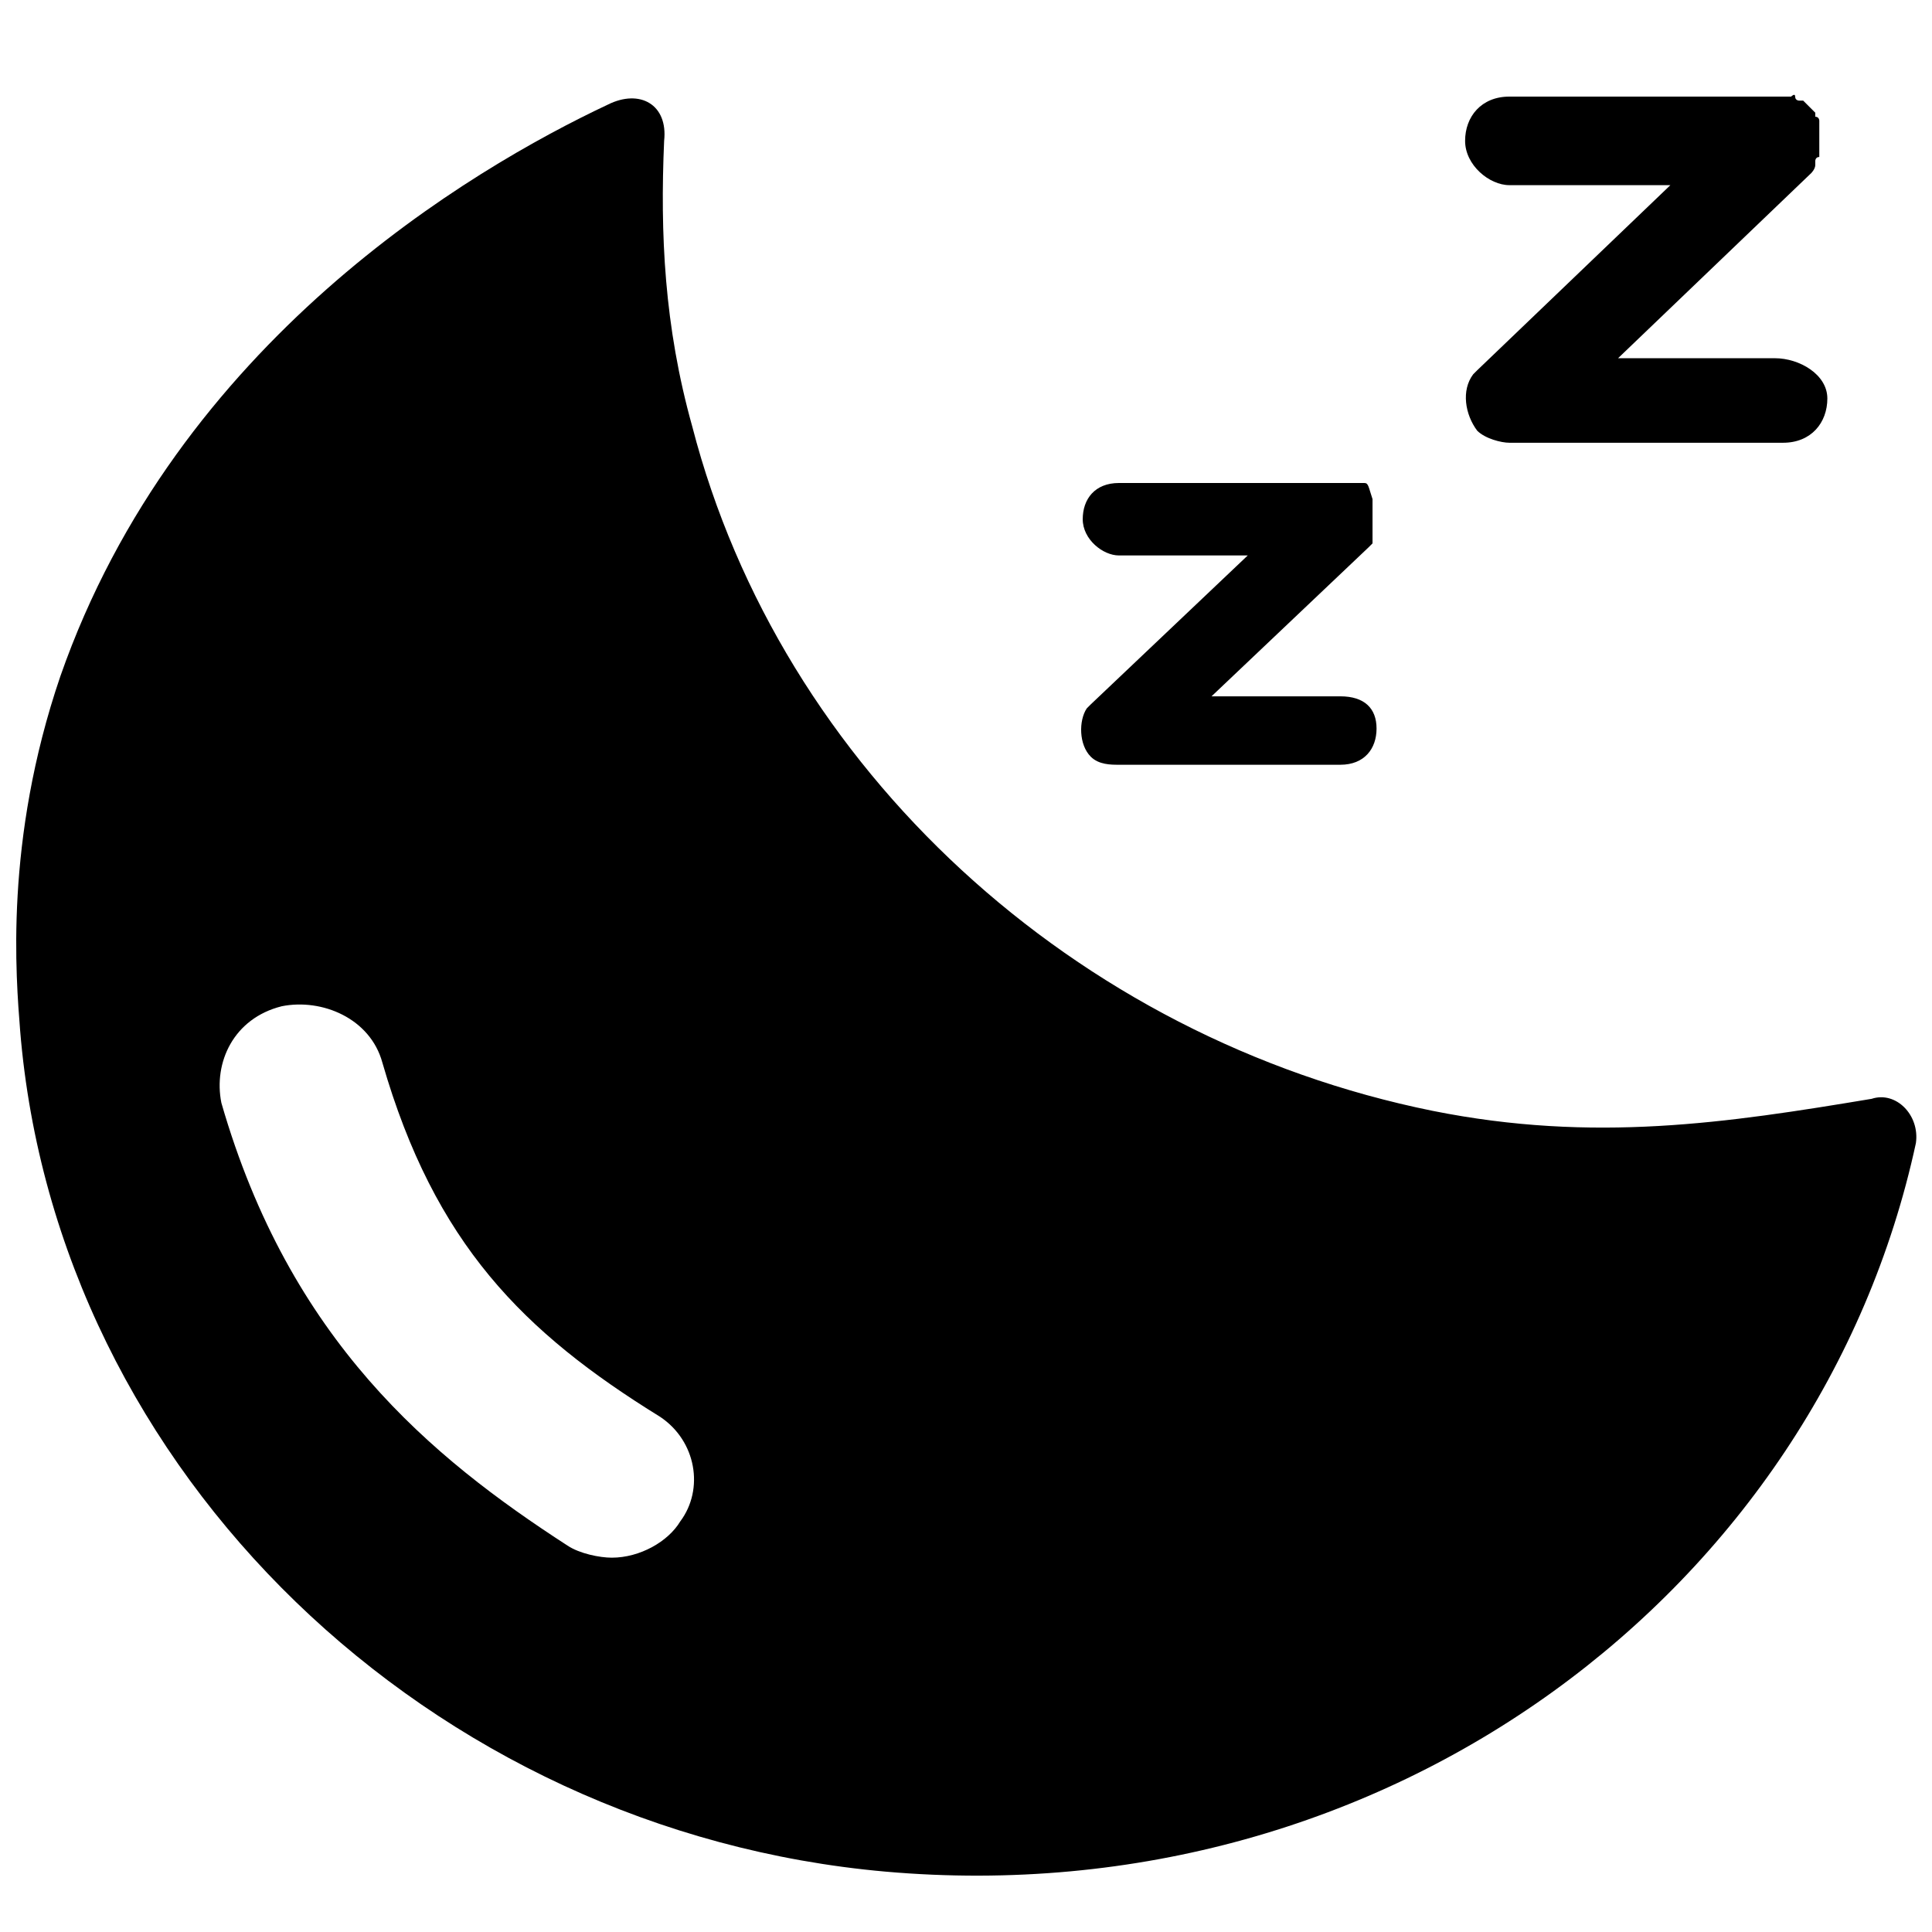
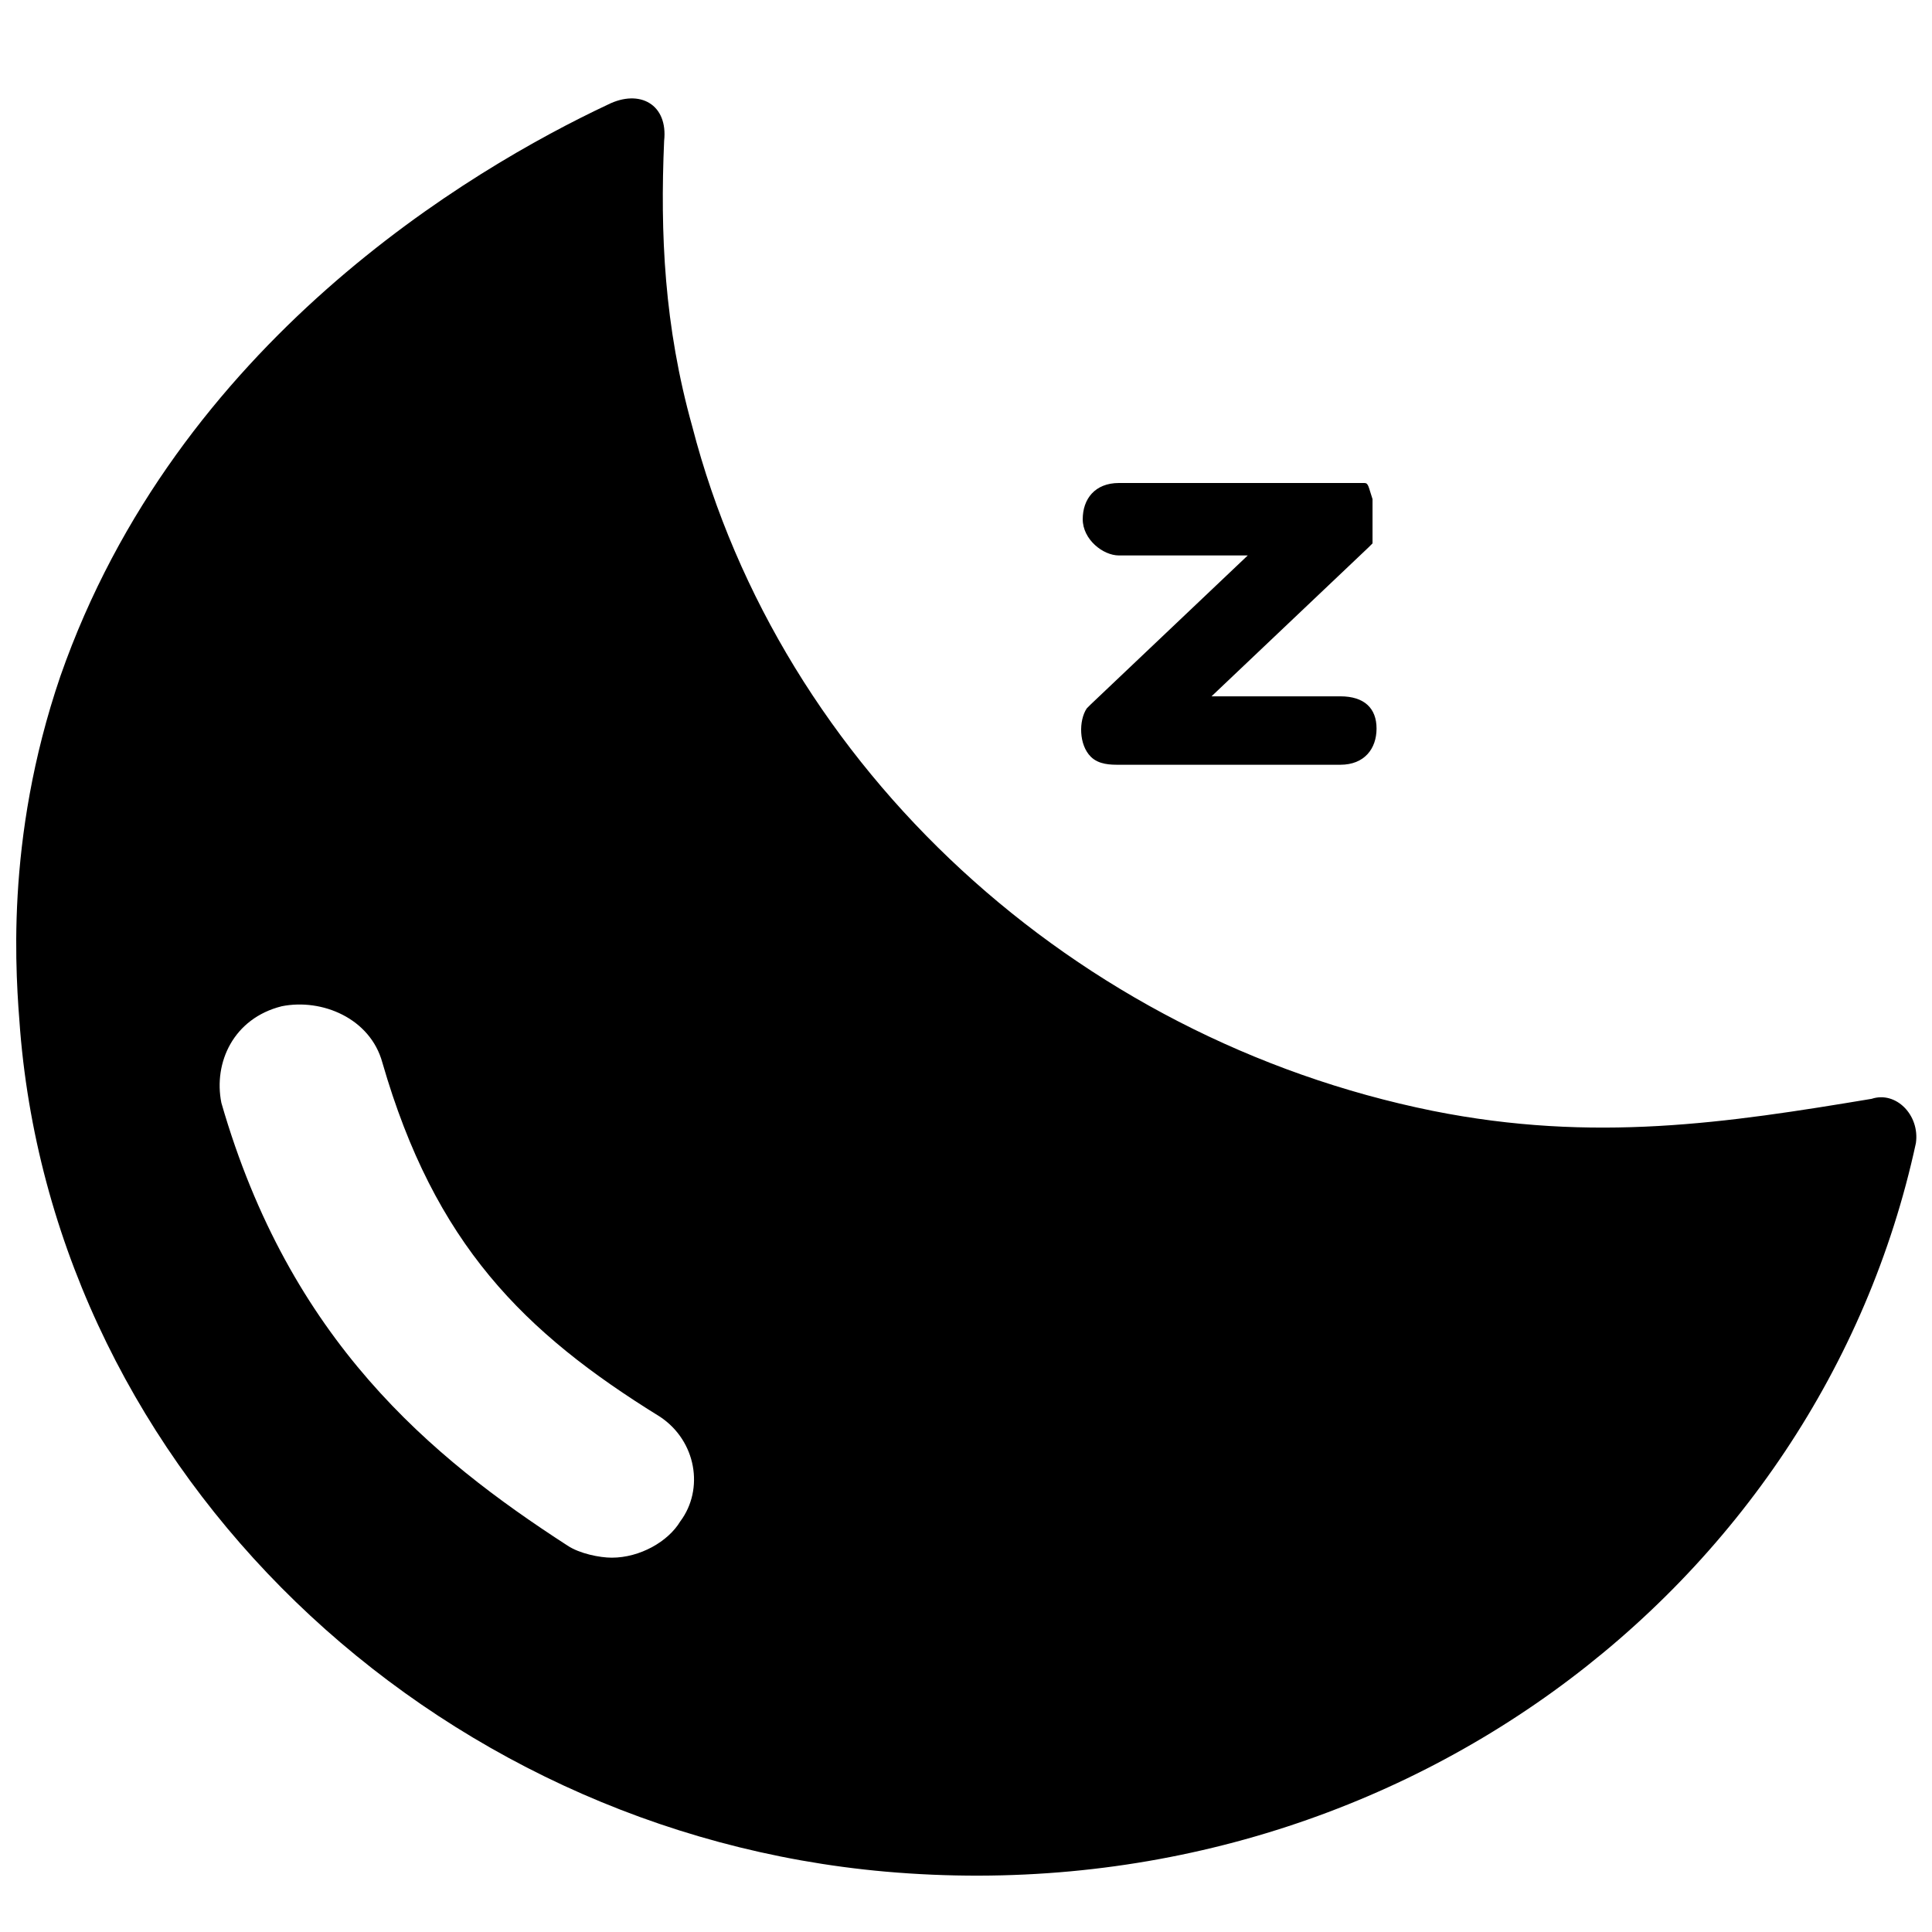
<svg xmlns="http://www.w3.org/2000/svg" version="1.1" id="图层_1" x="0px" y="0px" viewBox="0 0 48 48" style="enable-background:new 0 0 48 48;" xml:space="preserve">
  <path d="M35.6,27.6c-8.9-1.8-16.2-8.5-18.4-17c-0.7-2.5-0.8-4.8-0.7-7.1c0.1-0.9-0.6-1.3-1.4-0.9C11.7,4.2,4.4,8.5,1.5,16.8  c-1.4,4.1-1.1,7.5-1,8.8c0.9,11,10.2,19.9,21.5,20.9c12.5,1.1,23.2-7,25.6-18.1c0.1-0.7-0.5-1.3-1.1-1.1  C42.9,27.9,39.6,28.4,35.6,27.6z M16.9,37.8c-0.3,0.5-1,0.9-1.7,0.9c-0.3,0-0.8-0.1-1.1-0.3c-3.4-2.2-6.9-5.1-8.6-11  c-0.2-1,0.3-2.1,1.5-2.4c1-0.2,2.2,0.3,2.5,1.4c1.3,4.5,3.5,6.7,6.9,8.8C17.3,35.8,17.5,37,16.9,37.8z" />
-   <path d="M44.1,8.9h-3.9L45,4.3c0,0,0.1-0.1,0.1-0.2V4c0,0,0-0.1,0.1-0.1V3.8V3.7c0-0.1,0-0.3,0-0.4V3.1V3c0,0,0-0.1-0.1-0.1V2.8  c-0.1-0.1-0.2-0.2-0.3-0.3h-0.1c0,0-0.1,0-0.1-0.1s-0.1,0-0.1,0h-0.1c-0.1,0-0.1,0-0.2,0h-6.7c-0.7,0-1.1,0.5-1.1,1.1  s0.6,1.1,1.1,1.1h4l-4.8,4.6l0,0l-0.1,0.1l0,0c-0.3,0.4-0.2,1,0.1,1.4c0.2,0.2,0.6,0.3,0.8,0.3c0,0,0,0,0.1,0h6.7  c0.7,0,1.1-0.5,1.1-1.1S44.7,8.9,44.1,8.9z" />
  <path d="M33.3,17.3h-3.2l3.9-3.7l0.1-0.1c0,0,0,0,0-0.1v-0.1v-0.1c0,0,0,0,0-0.1s0-0.2,0-0.3c0,0,0,0,0-0.1v-0.1v-0.1c0,0,0,0,0-0.1  C34,12.1,34,12,33.9,12c0,0,0,0-0.1,0h-0.1h-0.1c0,0,0,0-0.1,0s-0.1,0-0.2,0h-5.5c-0.6,0-0.9,0.4-0.9,0.9c0,0.5,0.5,0.9,0.9,0.9H31  l-3.9,3.7l0,0L27,17.6l0,0c-0.2,0.3-0.2,0.9,0.1,1.2c0.2,0.2,0.5,0.2,0.7,0.2c0,0,0,0,0.1,0h5.4c0.6,0,0.9-0.4,0.9-0.9  S33.9,17.3,33.3,17.3z" />
</svg>